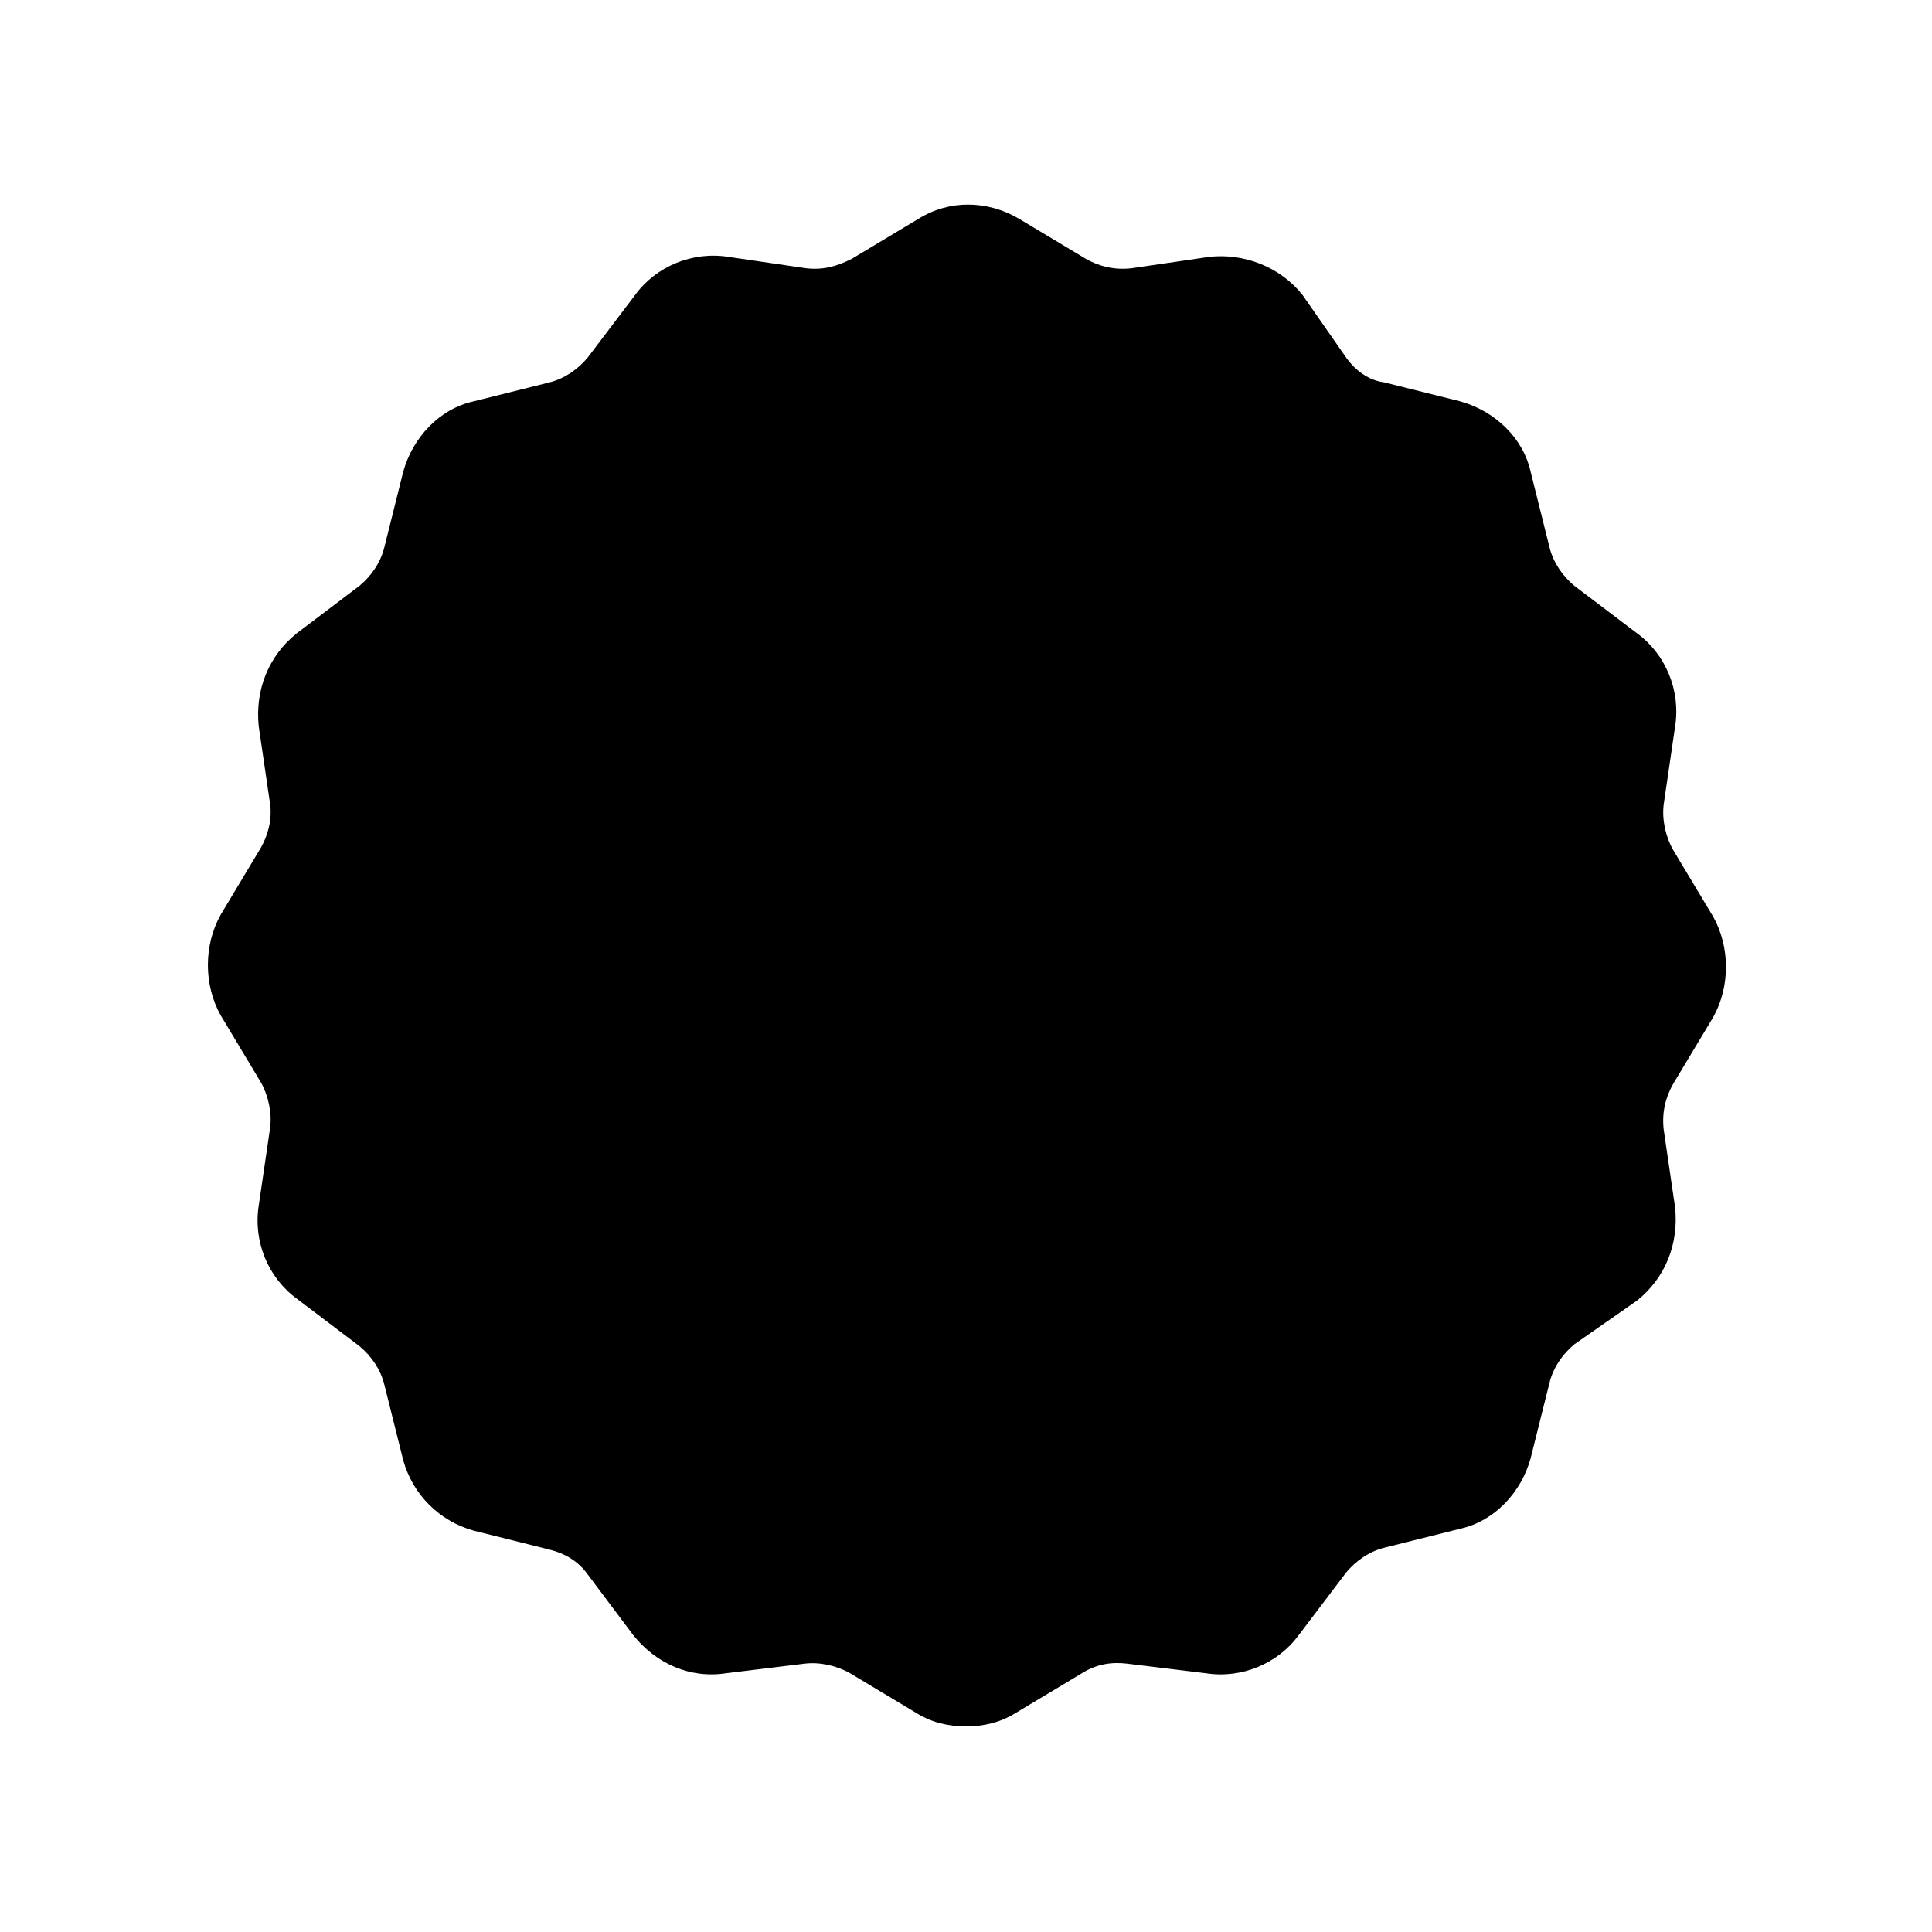
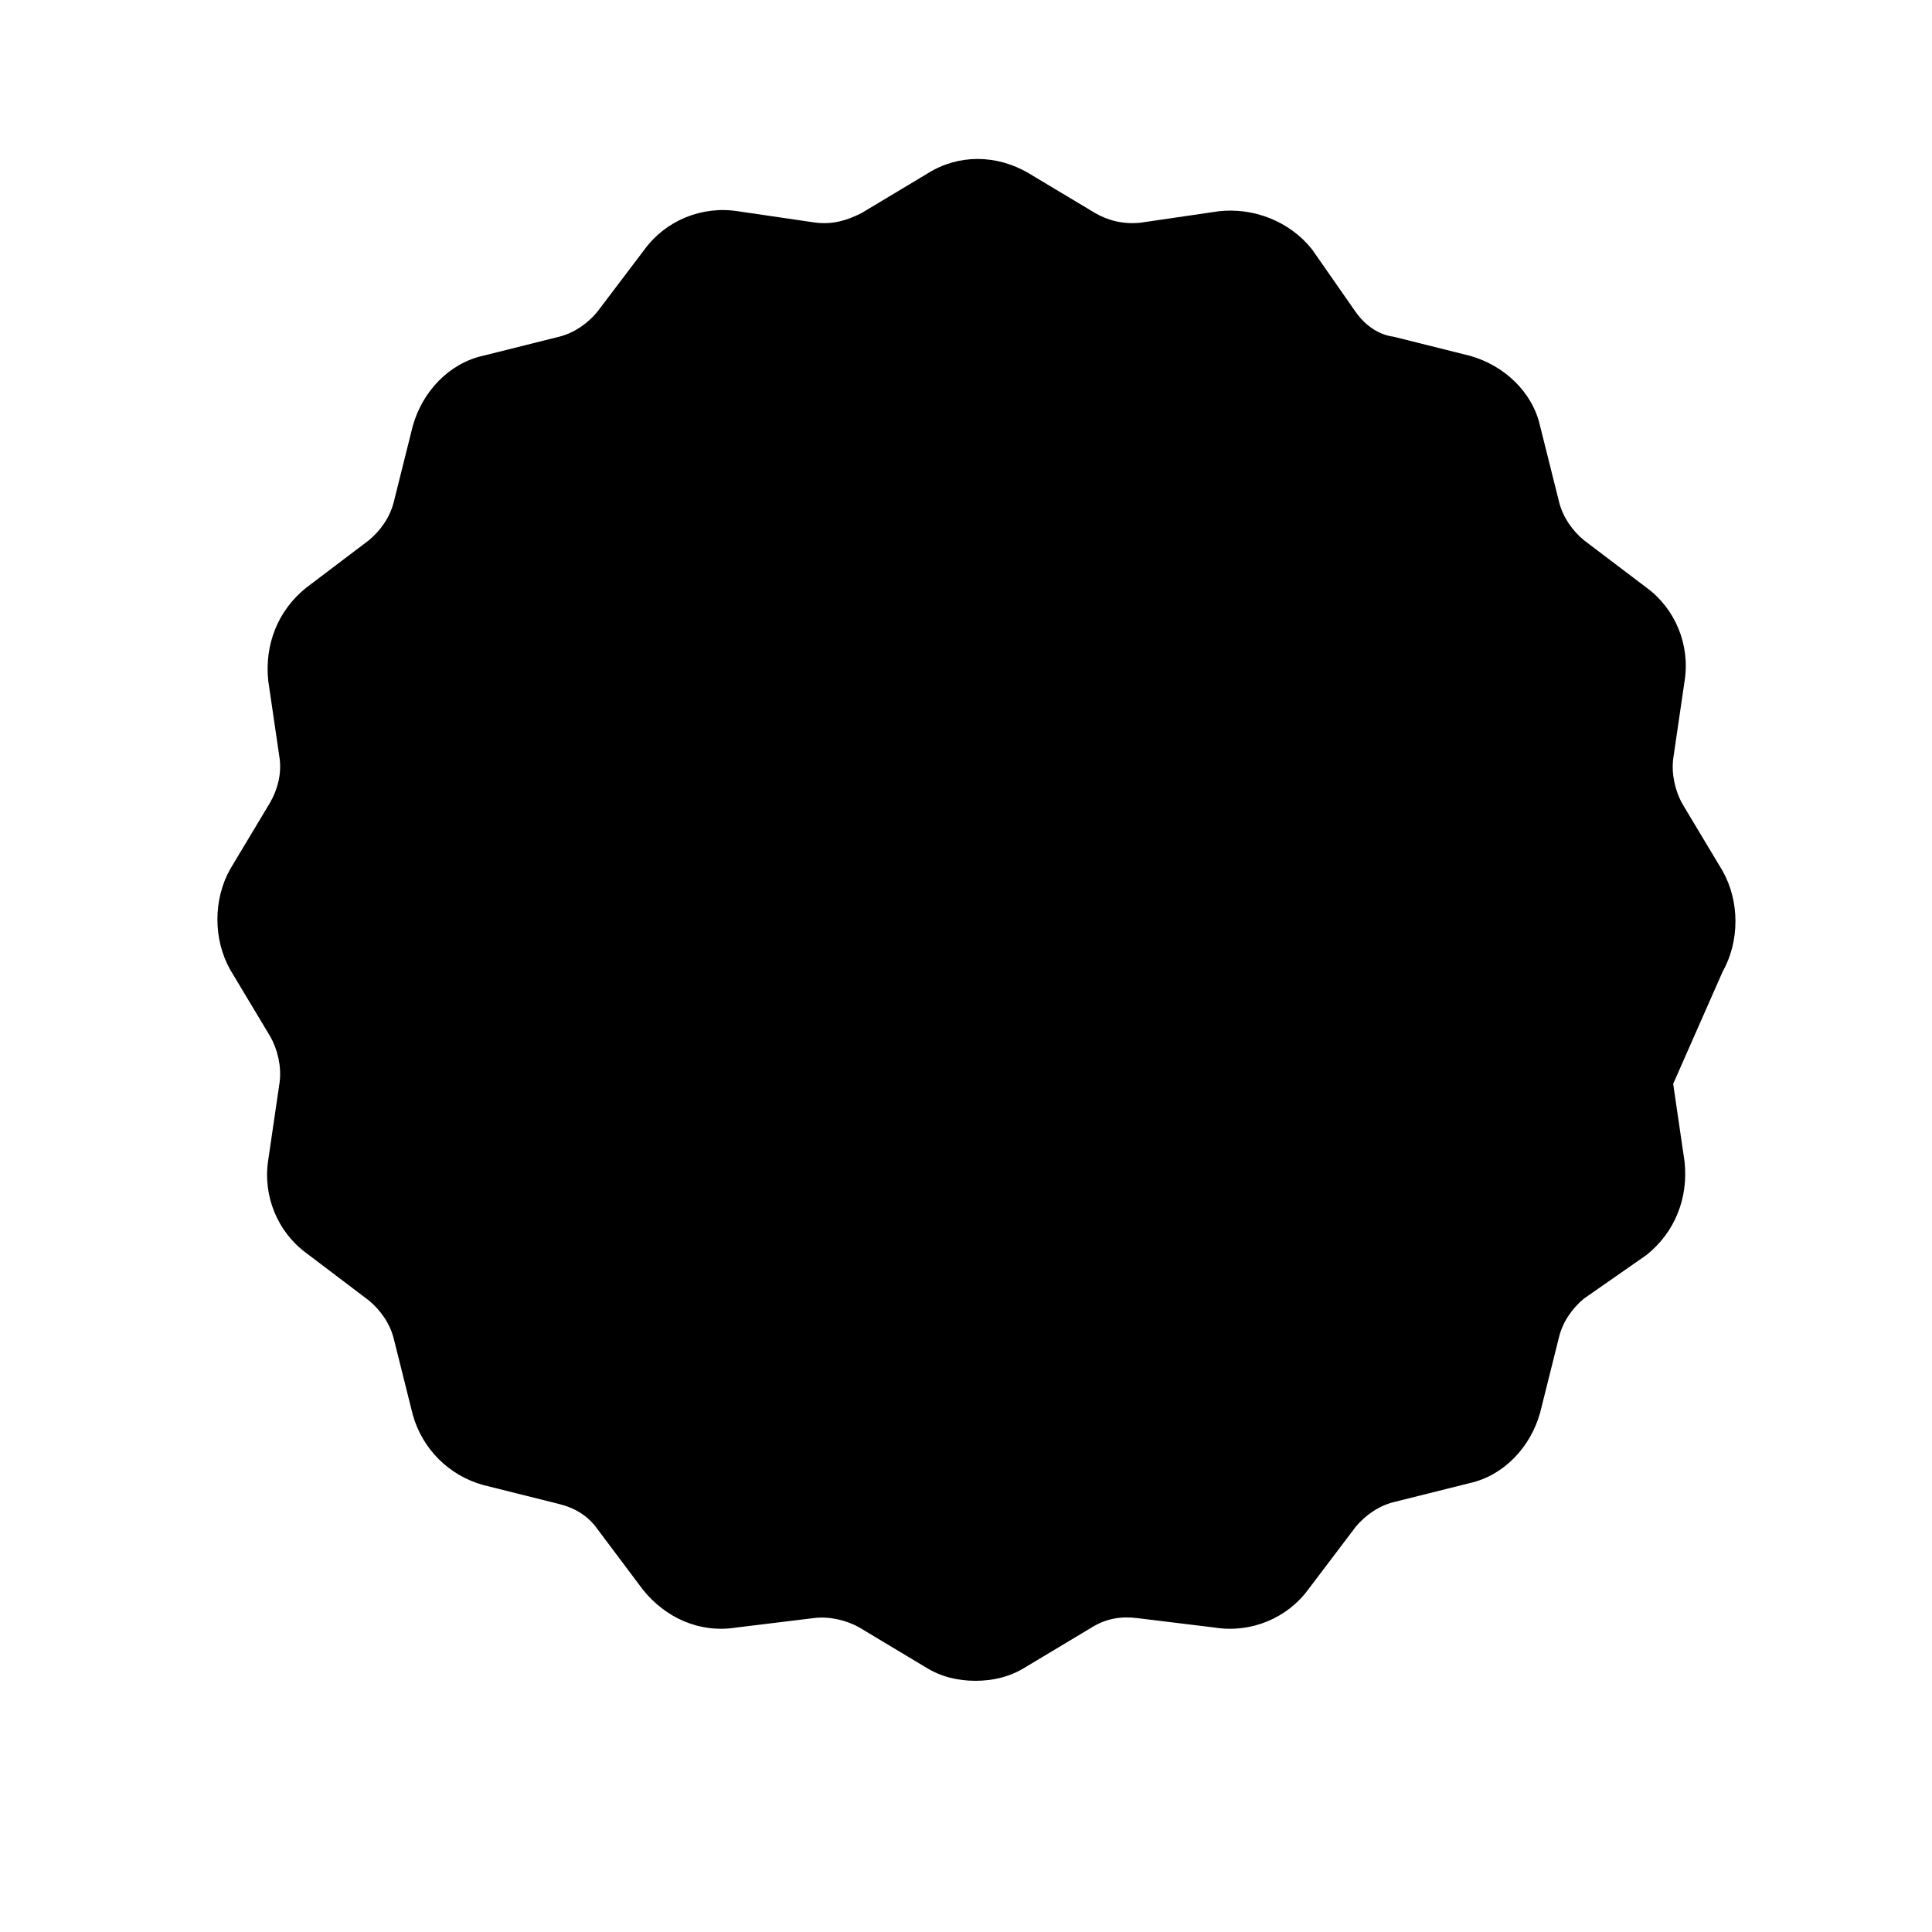
<svg xmlns="http://www.w3.org/2000/svg" fill="#000000" width="800px" height="800px" version="1.1" viewBox="144 144 512 512">
-   <path d="m587.41 431.23c-2.016 3.527-3.023 7.559-2.519 12.09l3.023 20.656c1.008 9.574-2.519 18.641-10.078 24.688l-16.621 11.59c-3.023 2.519-5.543 6.047-6.551 10.078l-5.039 20.152c-2.519 9.07-9.574 16.625-18.641 18.641l-20.152 5.039c-4.031 1.008-7.559 3.527-10.078 6.551l-12.594 16.625c-5.543 7.559-15.113 11.586-24.688 10.078l-20.656-2.519c-4.031-0.504-8.062 0-12.09 2.519l-17.633 10.578c-4.031 2.516-8.566 3.523-13.098 3.523-4.535 0-9.07-1.008-13.098-3.527l-17.633-10.578c-3.527-2.016-8.062-3.023-12.09-2.519l-20.656 2.519c-9.574 1.512-18.641-2.519-24.688-10.078l-12.094-16.121c-2.519-3.527-6.047-5.543-10.078-6.551l-20.152-5.039c-9.07-2.519-16.121-9.574-18.641-18.641l-5.039-20.152c-1.008-4.031-3.527-7.559-6.551-10.078l-16.625-12.594c-7.559-5.543-11.586-15.113-10.078-24.688l3.023-20.656c0.504-4.031-0.504-8.566-2.519-12.09l-10.578-17.633c-4.535-8.062-4.535-18.641 0-26.703l10.578-17.633c2.016-3.527 3.023-7.559 2.519-11.586l-3.023-20.656c-1.008-9.574 2.519-18.641 10.078-24.688l16.625-12.594c3.023-2.519 5.543-6.047 6.551-10.078l5.039-20.152c2.519-9.07 9.574-16.625 18.641-18.641l20.152-5.039c4.031-1.008 7.559-3.527 10.078-6.551l12.594-16.625c5.543-7.559 15.113-11.586 24.688-10.078l20.656 3.023c4.535 0.504 8.062-0.504 12.09-2.519l17.633-10.578c8.062-5.039 18.137-5.039 26.703 0l17.633 10.578c3.527 2.016 7.559 3.023 12.09 2.519l20.656-3.023c9.07-1.008 18.641 2.519 24.688 10.078l11.59 16.629c2.519 3.527 6.047 6.047 10.078 6.551l20.152 5.039c9.07 2.519 16.625 9.574 18.641 18.641l5.039 20.152c1.008 4.031 3.527 7.559 6.551 10.078l16.625 12.594c7.559 5.543 11.586 15.113 10.078 24.688l-3.023 20.656c-0.504 4.031 0.504 8.566 2.519 12.09l10.578 17.633c4.535 8.062 4.535 18.641 0 26.703z" />
+   <path d="m587.41 431.23l3.023 20.656c1.008 9.574-2.519 18.641-10.078 24.688l-16.621 11.59c-3.023 2.519-5.543 6.047-6.551 10.078l-5.039 20.152c-2.519 9.07-9.574 16.625-18.641 18.641l-20.152 5.039c-4.031 1.008-7.559 3.527-10.078 6.551l-12.594 16.625c-5.543 7.559-15.113 11.586-24.688 10.078l-20.656-2.519c-4.031-0.504-8.062 0-12.09 2.519l-17.633 10.578c-4.031 2.516-8.566 3.523-13.098 3.523-4.535 0-9.07-1.008-13.098-3.527l-17.633-10.578c-3.527-2.016-8.062-3.023-12.09-2.519l-20.656 2.519c-9.574 1.512-18.641-2.519-24.688-10.078l-12.094-16.121c-2.519-3.527-6.047-5.543-10.078-6.551l-20.152-5.039c-9.07-2.519-16.121-9.574-18.641-18.641l-5.039-20.152c-1.008-4.031-3.527-7.559-6.551-10.078l-16.625-12.594c-7.559-5.543-11.586-15.113-10.078-24.688l3.023-20.656c0.504-4.031-0.504-8.566-2.519-12.09l-10.578-17.633c-4.535-8.062-4.535-18.641 0-26.703l10.578-17.633c2.016-3.527 3.023-7.559 2.519-11.586l-3.023-20.656c-1.008-9.574 2.519-18.641 10.078-24.688l16.625-12.594c3.023-2.519 5.543-6.047 6.551-10.078l5.039-20.152c2.519-9.07 9.574-16.625 18.641-18.641l20.152-5.039c4.031-1.008 7.559-3.527 10.078-6.551l12.594-16.625c5.543-7.559 15.113-11.586 24.688-10.078l20.656 3.023c4.535 0.504 8.062-0.504 12.09-2.519l17.633-10.578c8.062-5.039 18.137-5.039 26.703 0l17.633 10.578c3.527 2.016 7.559 3.023 12.09 2.519l20.656-3.023c9.07-1.008 18.641 2.519 24.688 10.078l11.59 16.629c2.519 3.527 6.047 6.047 10.078 6.551l20.152 5.039c9.07 2.519 16.625 9.574 18.641 18.641l5.039 20.152c1.008 4.031 3.527 7.559 6.551 10.078l16.625 12.594c7.559 5.543 11.586 15.113 10.078 24.688l-3.023 20.656c-0.504 4.031 0.504 8.566 2.519 12.09l10.578 17.633c4.535 8.062 4.535 18.641 0 26.703z" />
</svg>